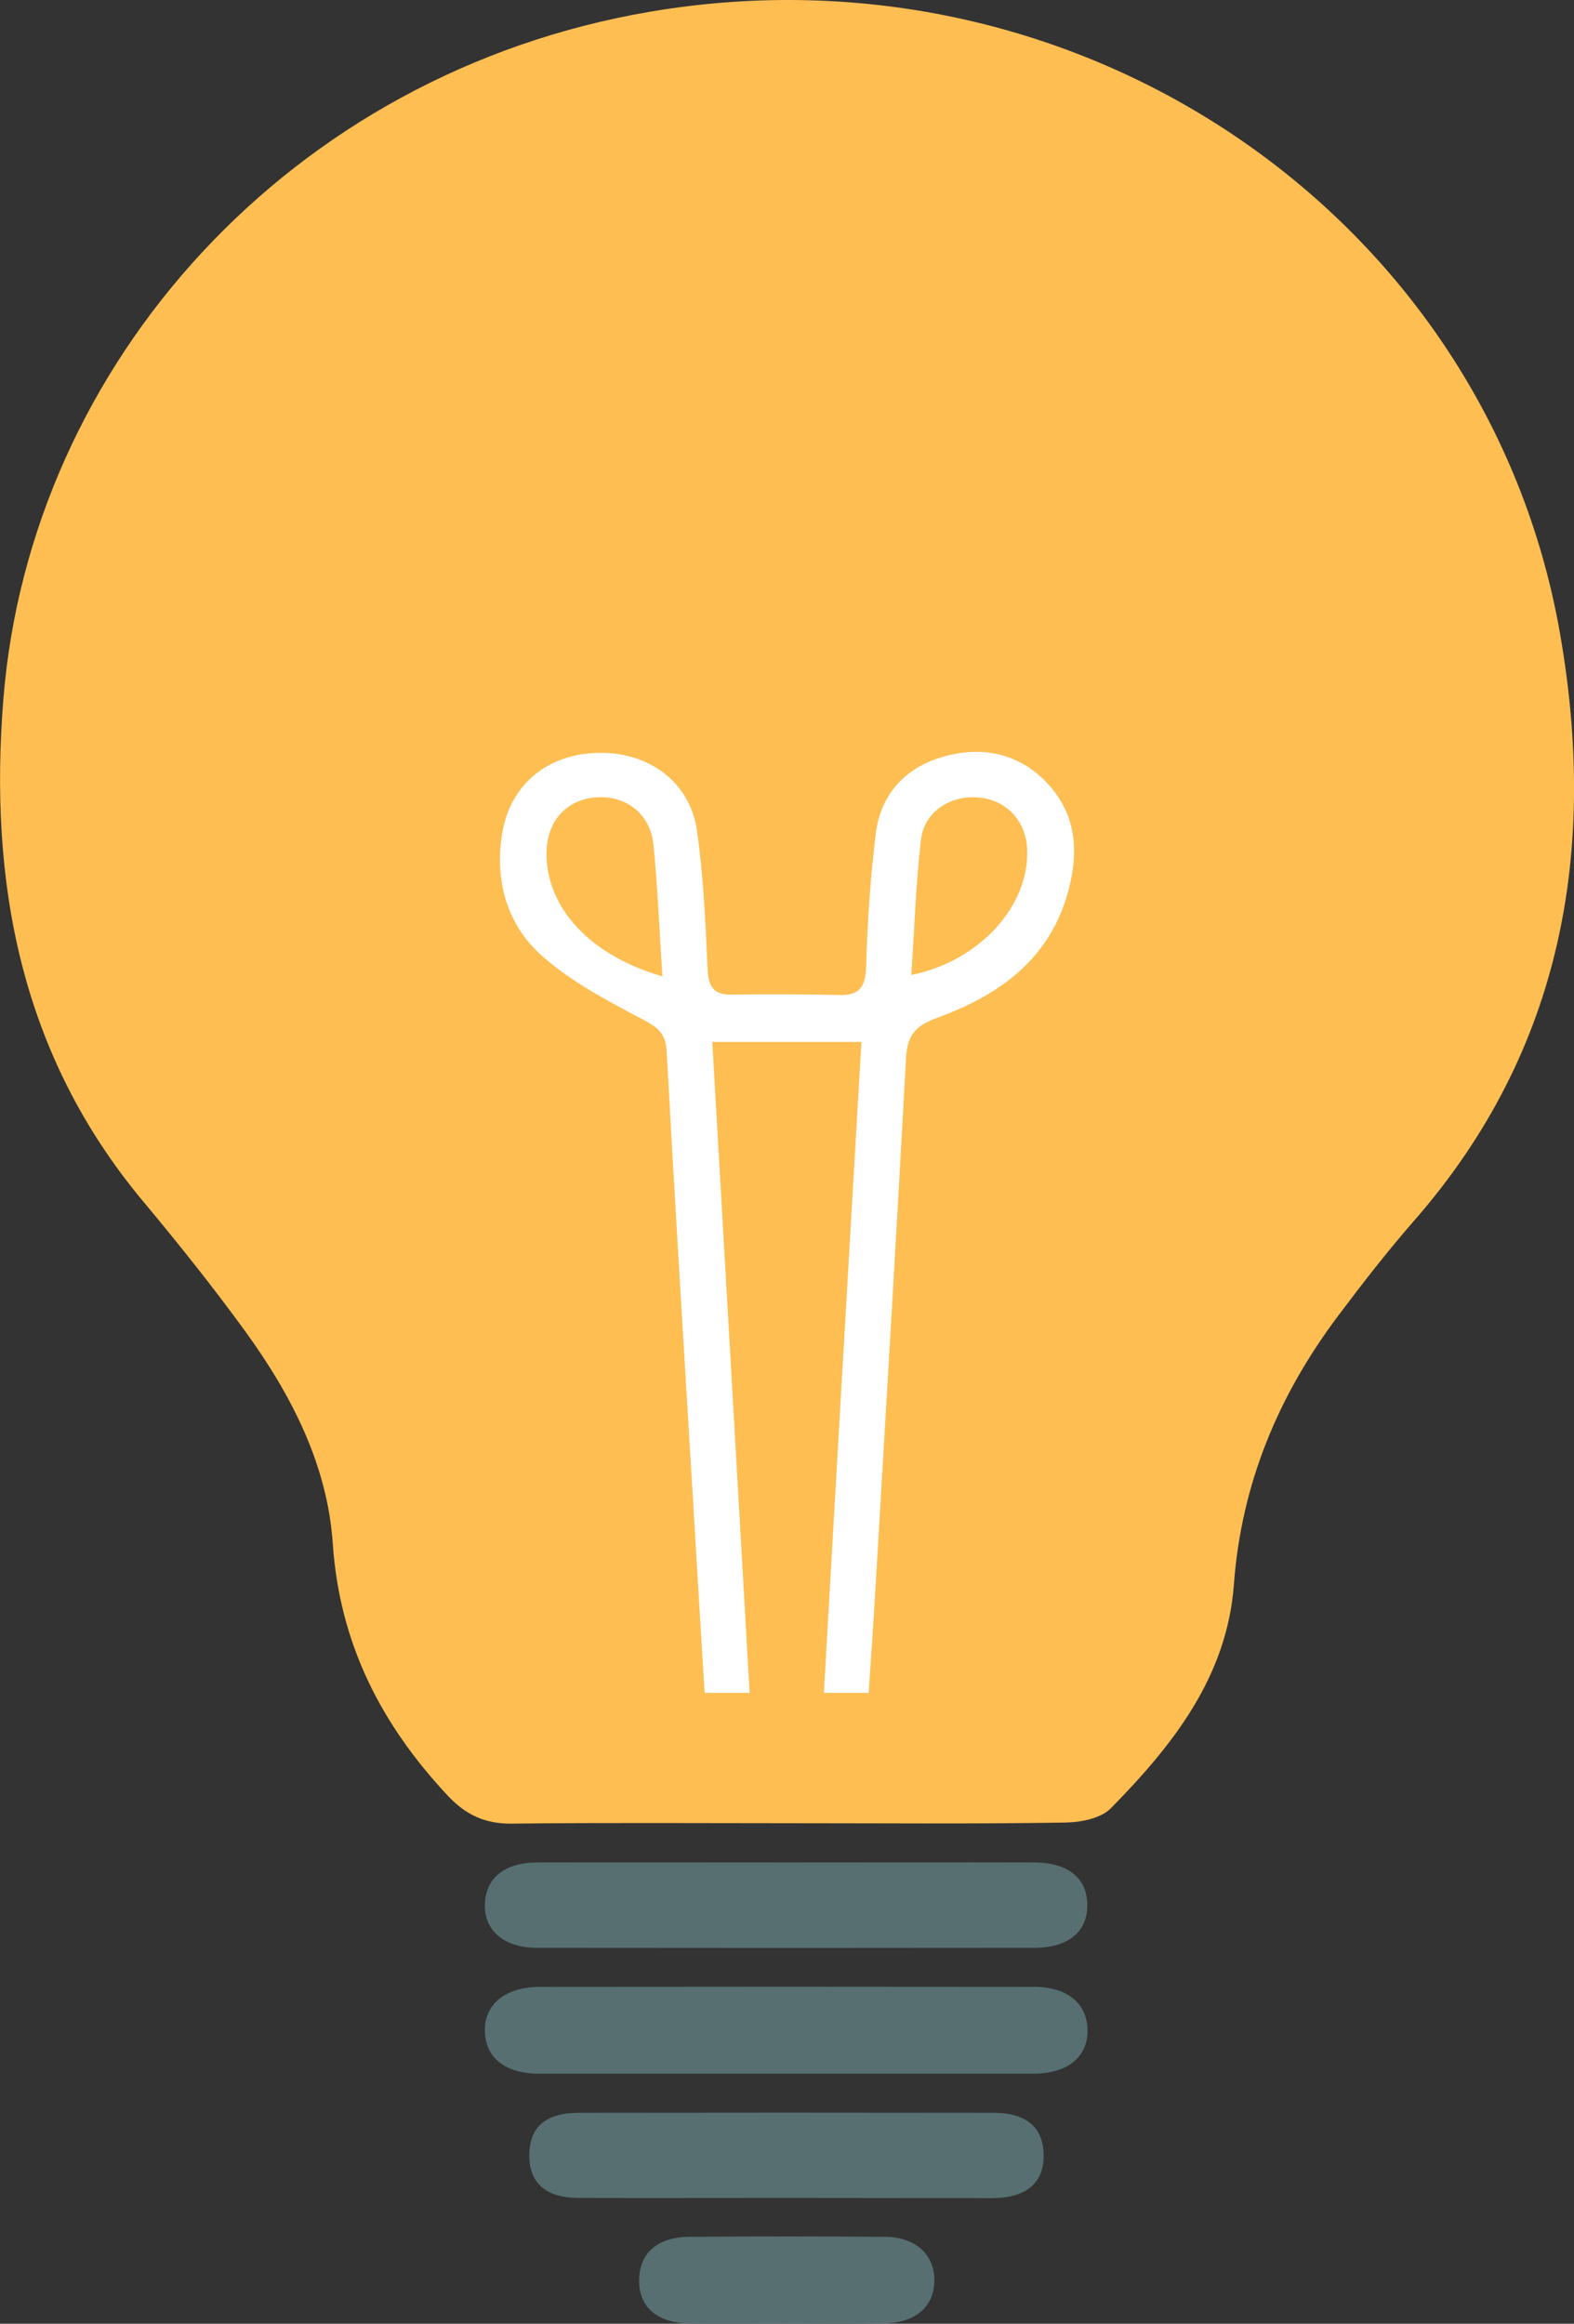
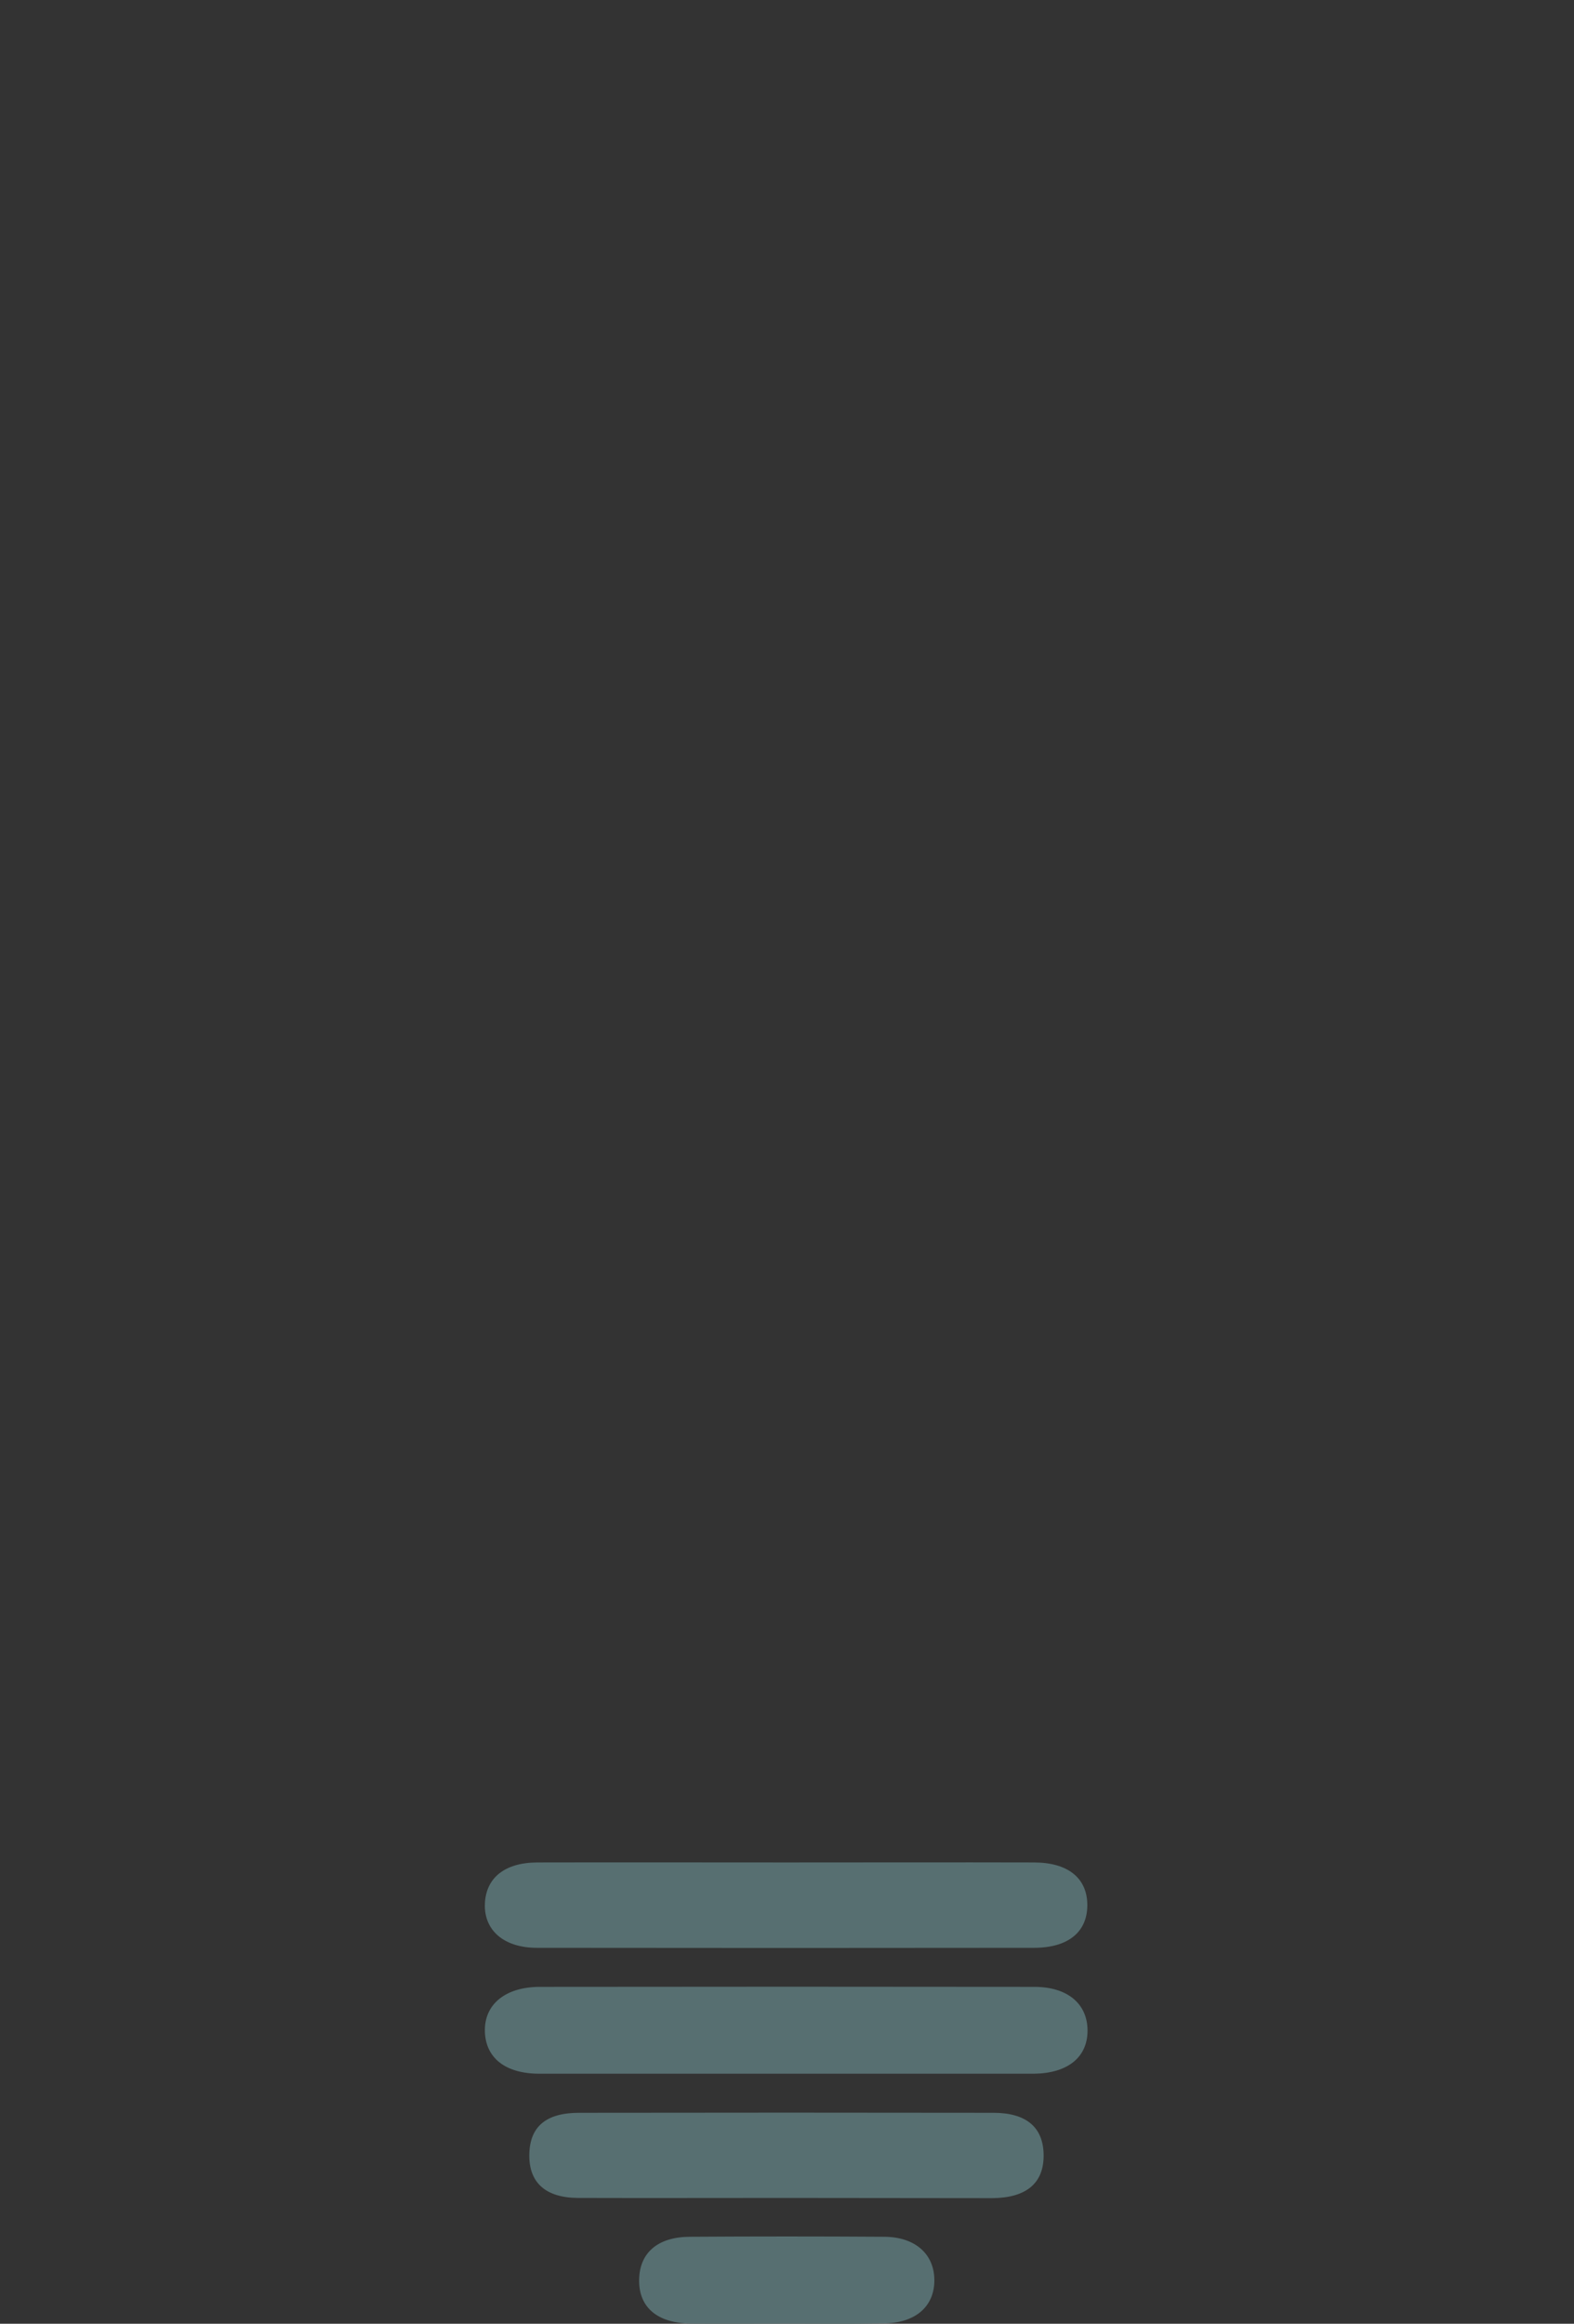
<svg xmlns="http://www.w3.org/2000/svg" id="Layer_1" data-name="Layer 1" viewBox="0 0 737.84 1088.94">
  <rect x="0" y="0" width="737.84" height="1088.94" fill="#333333" stroke="none" />
  <defs>
    <style>.cls-1{fill:#febe52;}.cls-2{fill:#576f71;}.cls-3{fill:#fff;}</style>
  </defs>
  <title>idea-light</title>
  <g id="Layer_3" data-name="Layer 3">
-     <path class="cls-1" d="M420.18,898.61c-43,0-86.1-.3-129.1.2-12.3.1-21.3-4.1-29.7-13-31.3-33.4-50.8-71.3-54-118.2-2.5-36.7-19.2-69.3-40.6-98.9-15.3-21.1-31.6-41.5-48.3-61.5C61,538.41,46,457.71,53,371.31c12.8-156.6,134.3-292.9,303.2-321.6,202.4-34.4,392.6,96.8,426.5,291.6,17.5,100.5,1.6,194.8-68.3,274.8-12.6,14.4-24.3,29.5-35.8,44.8-28,37.3-45.3,78.6-48.8,125.7-3.2,43.5-28.8,75.6-57.7,105-4.7,4.8-14.2,6.6-21.5,6.7C507.08,899,463.58,898.61,420.18,898.61Z" transform="translate(-51.38 -44.23)" />
    <path class="cls-2" d="M418.88,1016H304.28c-15.9,0-25.2-7.3-25.6-19.7-.4-12.7,9.5-21,25.8-21q115.95-.15,231.8,0c15.6,0,24.9,8,24.9,20.5s-9.3,20-25.1,20.2H418.88Z" transform="translate(-51.38 -44.23)" />
    <path class="cls-2" d="M420.28,917c38.6,0,77.2-.1,115.8,0,16,0,25,7.4,25,20s-9,20-25,20q-116.55.15-233,0c-15.6,0-24.9-8.3-24.4-20.7.5-12.1,9.3-19.2,24.4-19.3C342.18,916.91,381.28,917,420.28,917Z" transform="translate(-51.38 -44.23)" />
    <path class="cls-2" d="M420,1074.21c-32.6,0-65.1.1-97.7,0-15.2-.1-23-7.2-22.8-20.3s7.8-19.6,23.4-19.6q97-.15,194.1,0c15.4,0,23.4,6.7,23.6,19.6.2,13.3-8,20.3-24.2,20.4C484.28,1074.31,452.18,1074.21,420,1074.21Z" transform="translate(-51.38 -44.23)" />
    <path class="cls-2" d="M419.68,1133.11c-14.8,0-29.6.1-44.3,0-15.9-.2-24.6-7.6-24.4-20.6.2-12.5,8.6-20,23.7-20.1q45.6-.3,91.3,0c14.6.1,23.5,8.3,23.4,20.6s-9.1,19.9-23.9,20C450.18,1133.31,434.88,1133.11,419.68,1133.11Z" transform="translate(-51.38 -44.23)" />
-     <path class="cls-3" d="M402.78,837.51h-21.1c-1.9-30.8-3.7-61.1-5.5-91.3-4.2-69.8-8.5-139.6-12.3-209.4-.5-8.3-4-11-10.9-14.7-16.7-8.8-33.9-17.8-47.8-30.2-16.2-14.5-22-35.1-18.4-57.1,3.8-23.2,21.6-37.6,45.8-37.8,23.3-.2,42.3,13.9,45.5,36.4,3.1,21.4,4,43.2,5,64.9.4,8,2.5,12.1,11,12,16.9-.2,33.7-.2,50.6.2,9.4.2,12.4-3.5,12.7-13.1.6-20.8,2-41.7,4.5-62.3,2.2-18.5,13.7-31.1,31.4-36.2s34.8-2.2,48.2,11.5c15.5,15.8,15.8,35,9.7,54.7-9.4,30.2-33,46.1-60.8,56.2-10.1,3.7-13.8,8.4-14.3,19-4.5,83.3-9.5,166.5-14.4,249.8-.9,15.5-2,31.1-3.1,47.4h-21q8.7-152.25,17.6-305h-69.9Q394,683.56,402.78,837.51Zm75.8-336.4c32-6.5,55.3-32.3,54.3-58.7-.5-13.3-9.3-23-22.2-24.4-13.5-1.5-26.1,6.5-27.6,19.8C480.68,458.71,480,479.71,478.58,501.11Zm-116.7.6c-1.4-21.5-2.2-41.8-4.2-61.9-1.5-14.4-13.2-23.1-27.2-21.9s-22.9,11.5-22.9,26.4C307.48,469.61,328.18,492.21,361.88,501.71Z" transform="translate(-51.38 -44.23)" />
  </g>
</svg>